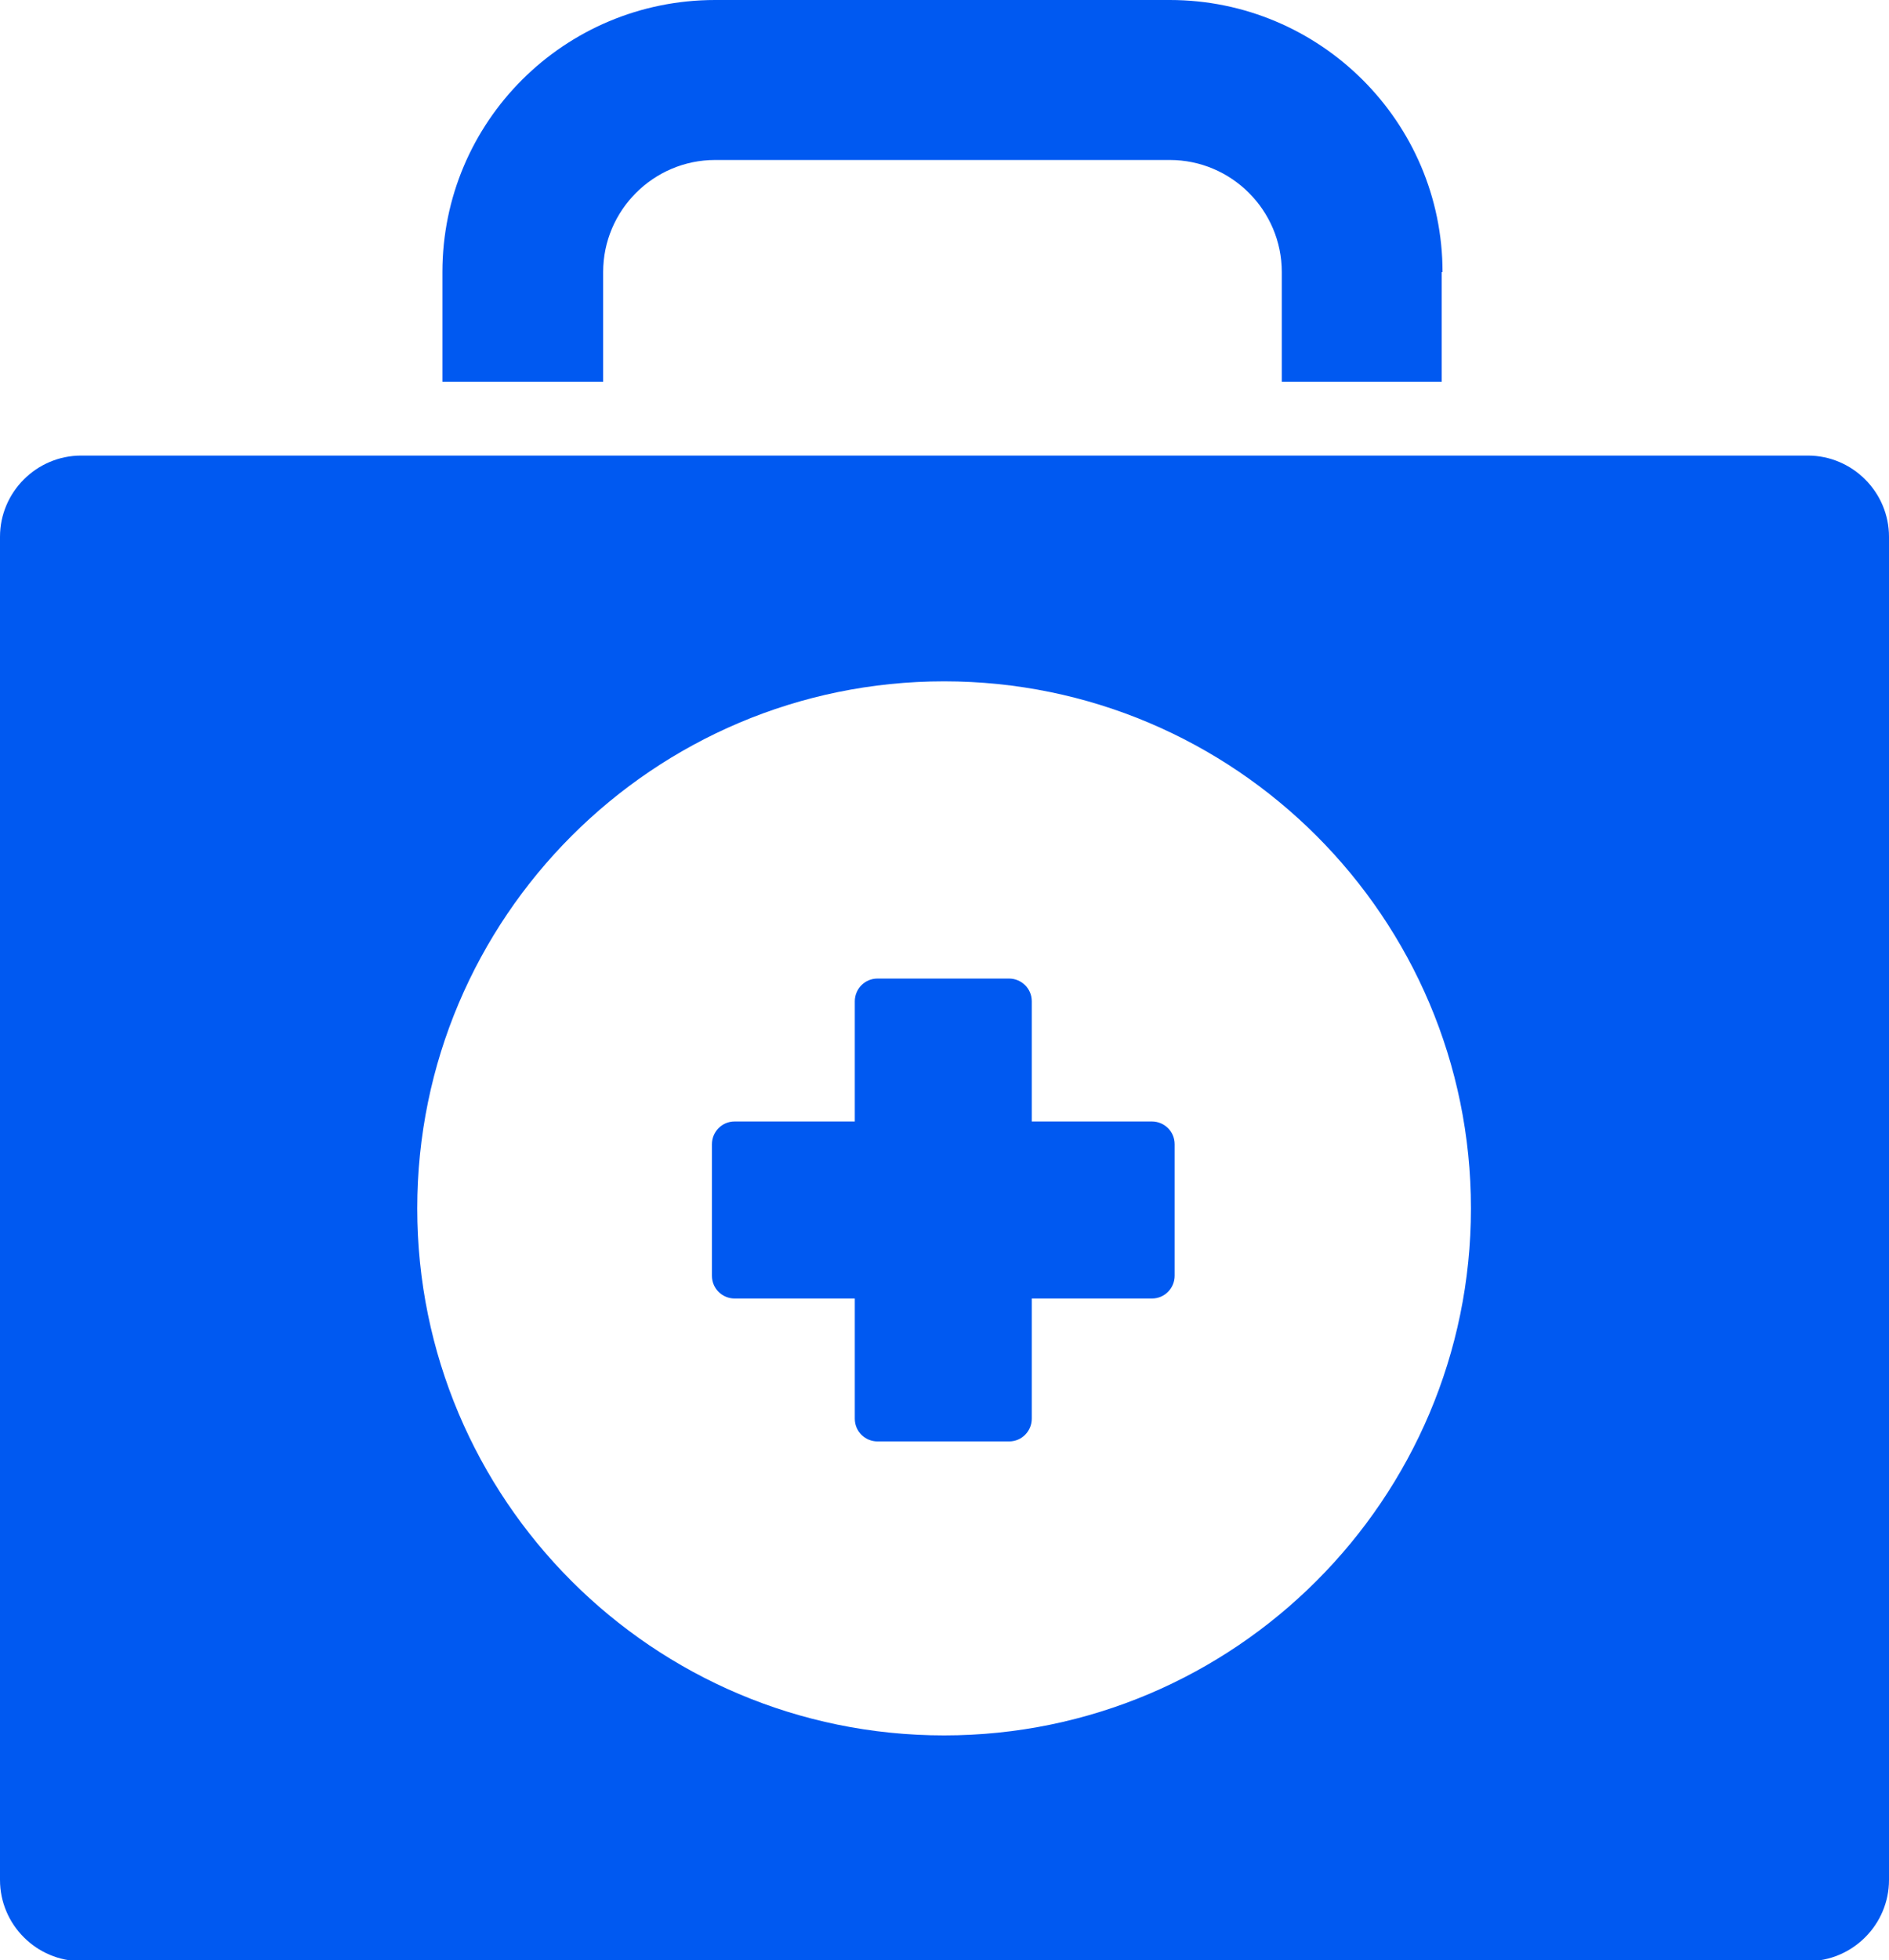
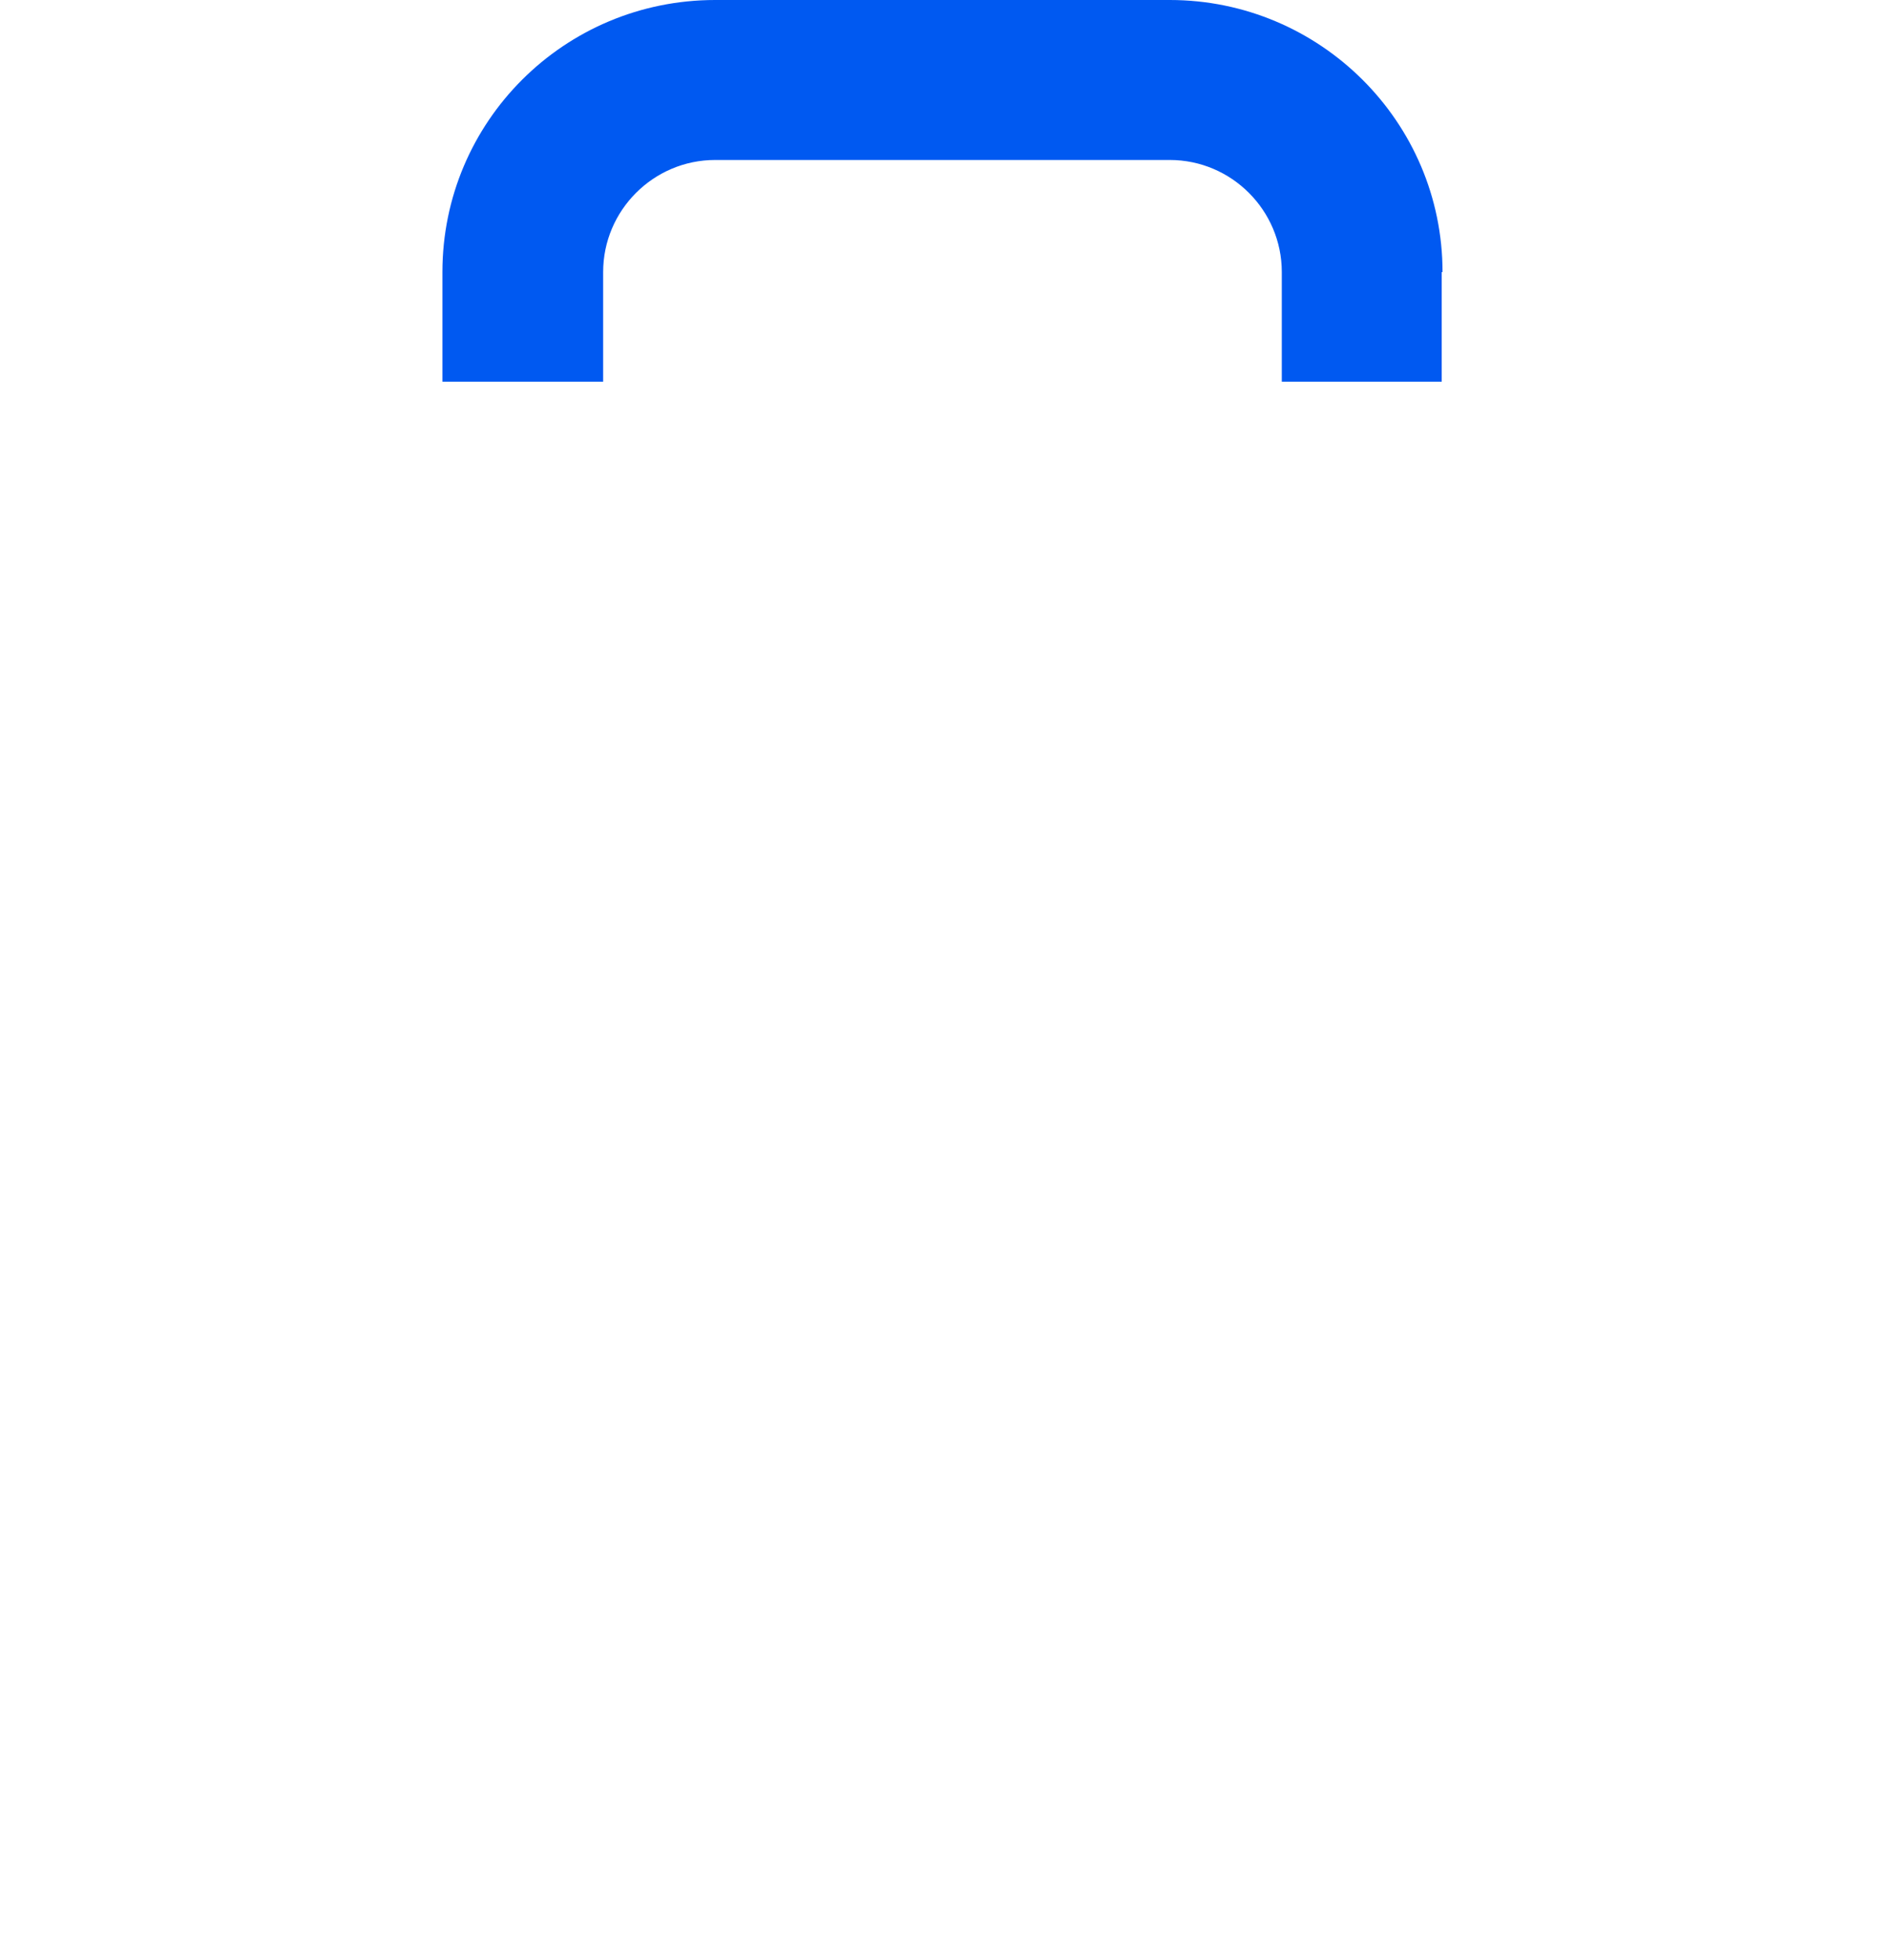
<svg xmlns="http://www.w3.org/2000/svg" id="Layer_2" data-name="Layer 2" viewBox="0 0 23.27 24.14">
  <defs>
    <style> .cls-1 { fill: #0059f1; stroke-width: 0px; } </style>
  </defs>
  <g id="Text">
    <g>
-       <path class="cls-1" d="m14.47,15.71c0,.15-.12.28-.28.28h-1.48v1.48c0,.15-.12.28-.28.28h-1.62c-.15,0-.28-.12-.28-.28v-1.48h-1.48c-.15,0-.28-.12-.28-.28v-1.62c0-.15.12-.28.28-.28h1.48v-1.48c0-.15.12-.28.28-.28h1.62c.15,0,.28.12.28.28v1.48h1.48c.15,0,.28.12.28.28v1.62Z" />
      <g>
-         <path class="cls-1" d="m22.27,5.61H1c-.55,0-1,.45-1,1v16.54c0,.55.45,1,1,1h21.27c.55,0,1-.45,1-1V6.61c0-.55-.45-1-1-1Zm-10.64,15.76c-3.59,0-6.49-2.91-6.49-6.49s2.91-6.49,6.49-6.49,6.49,2.91,6.49,6.49c0,3.58-2.91,6.49-6.49,6.49Z" />
        <path class="cls-1" d="m17.76,3.35v1.35h-1.97v-1.35c0-.76-.62-1.38-1.38-1.38h-5.6c-.76,0-1.38.62-1.38,1.38v1.35h-1.98v-1.35c0-1.85,1.5-3.35,3.36-3.35h5.6c1.85,0,3.36,1.5,3.36,3.35Z" />
      </g>
    </g>
  </g>
</svg>